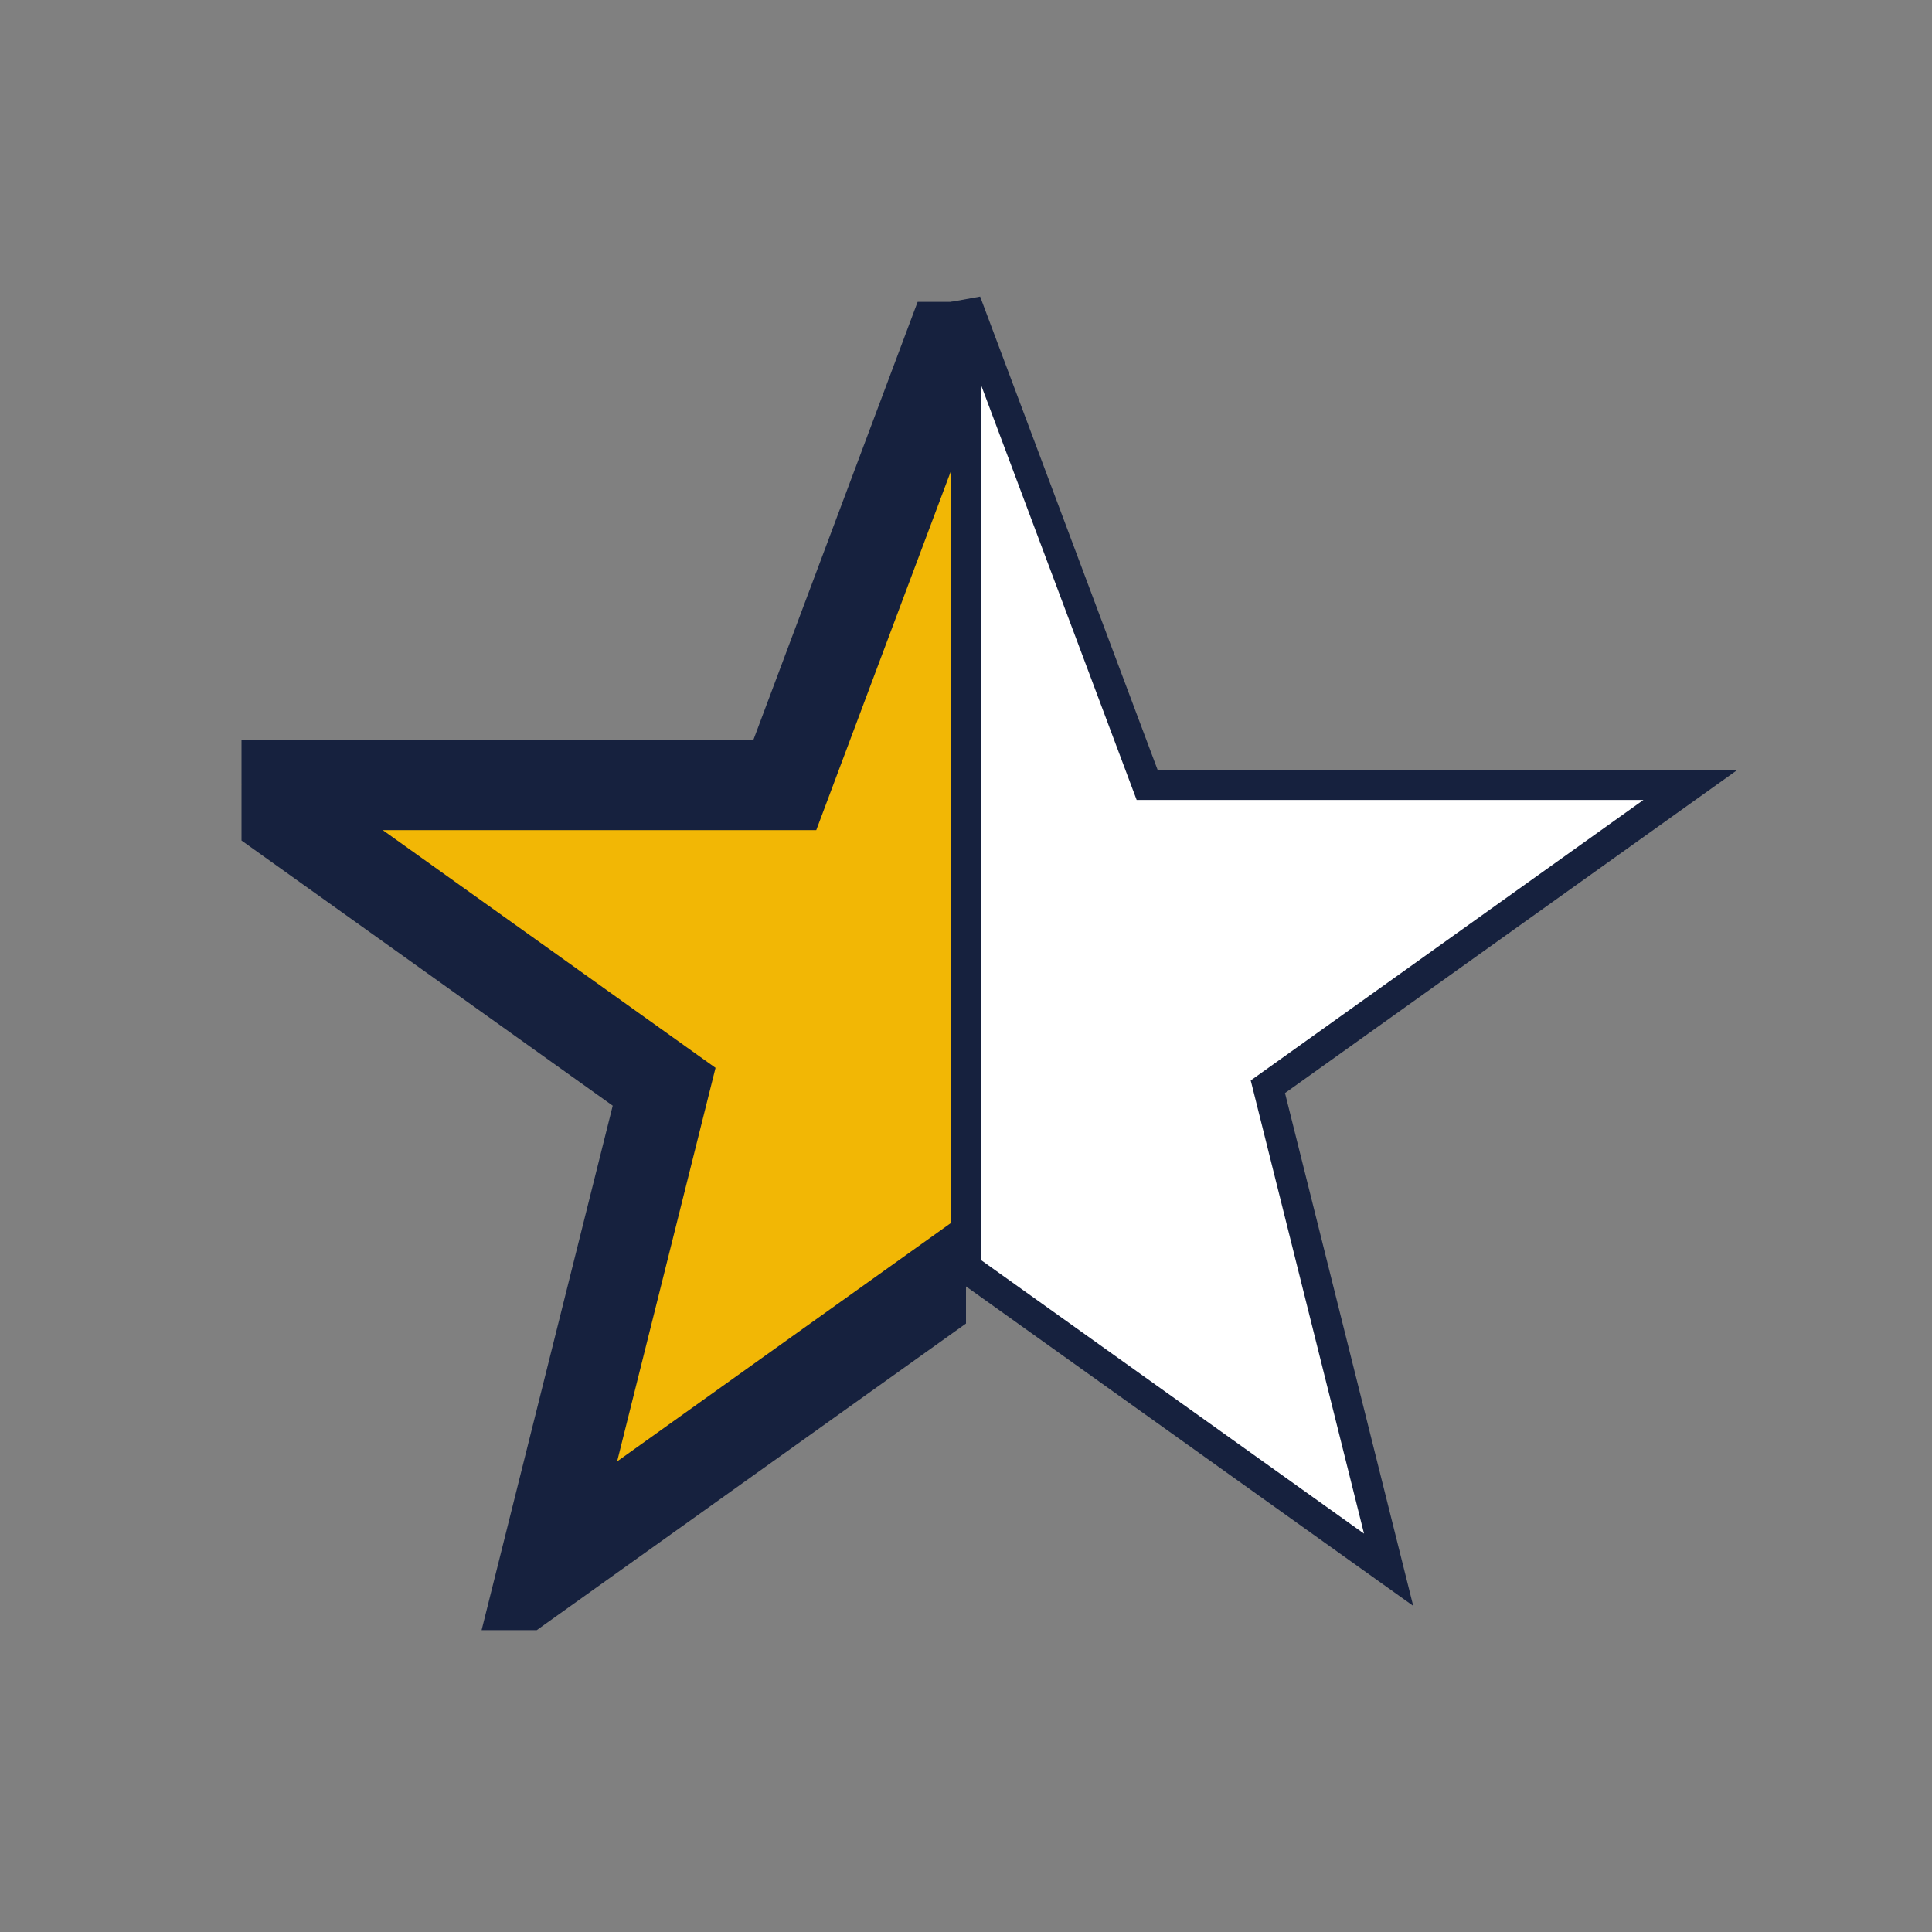
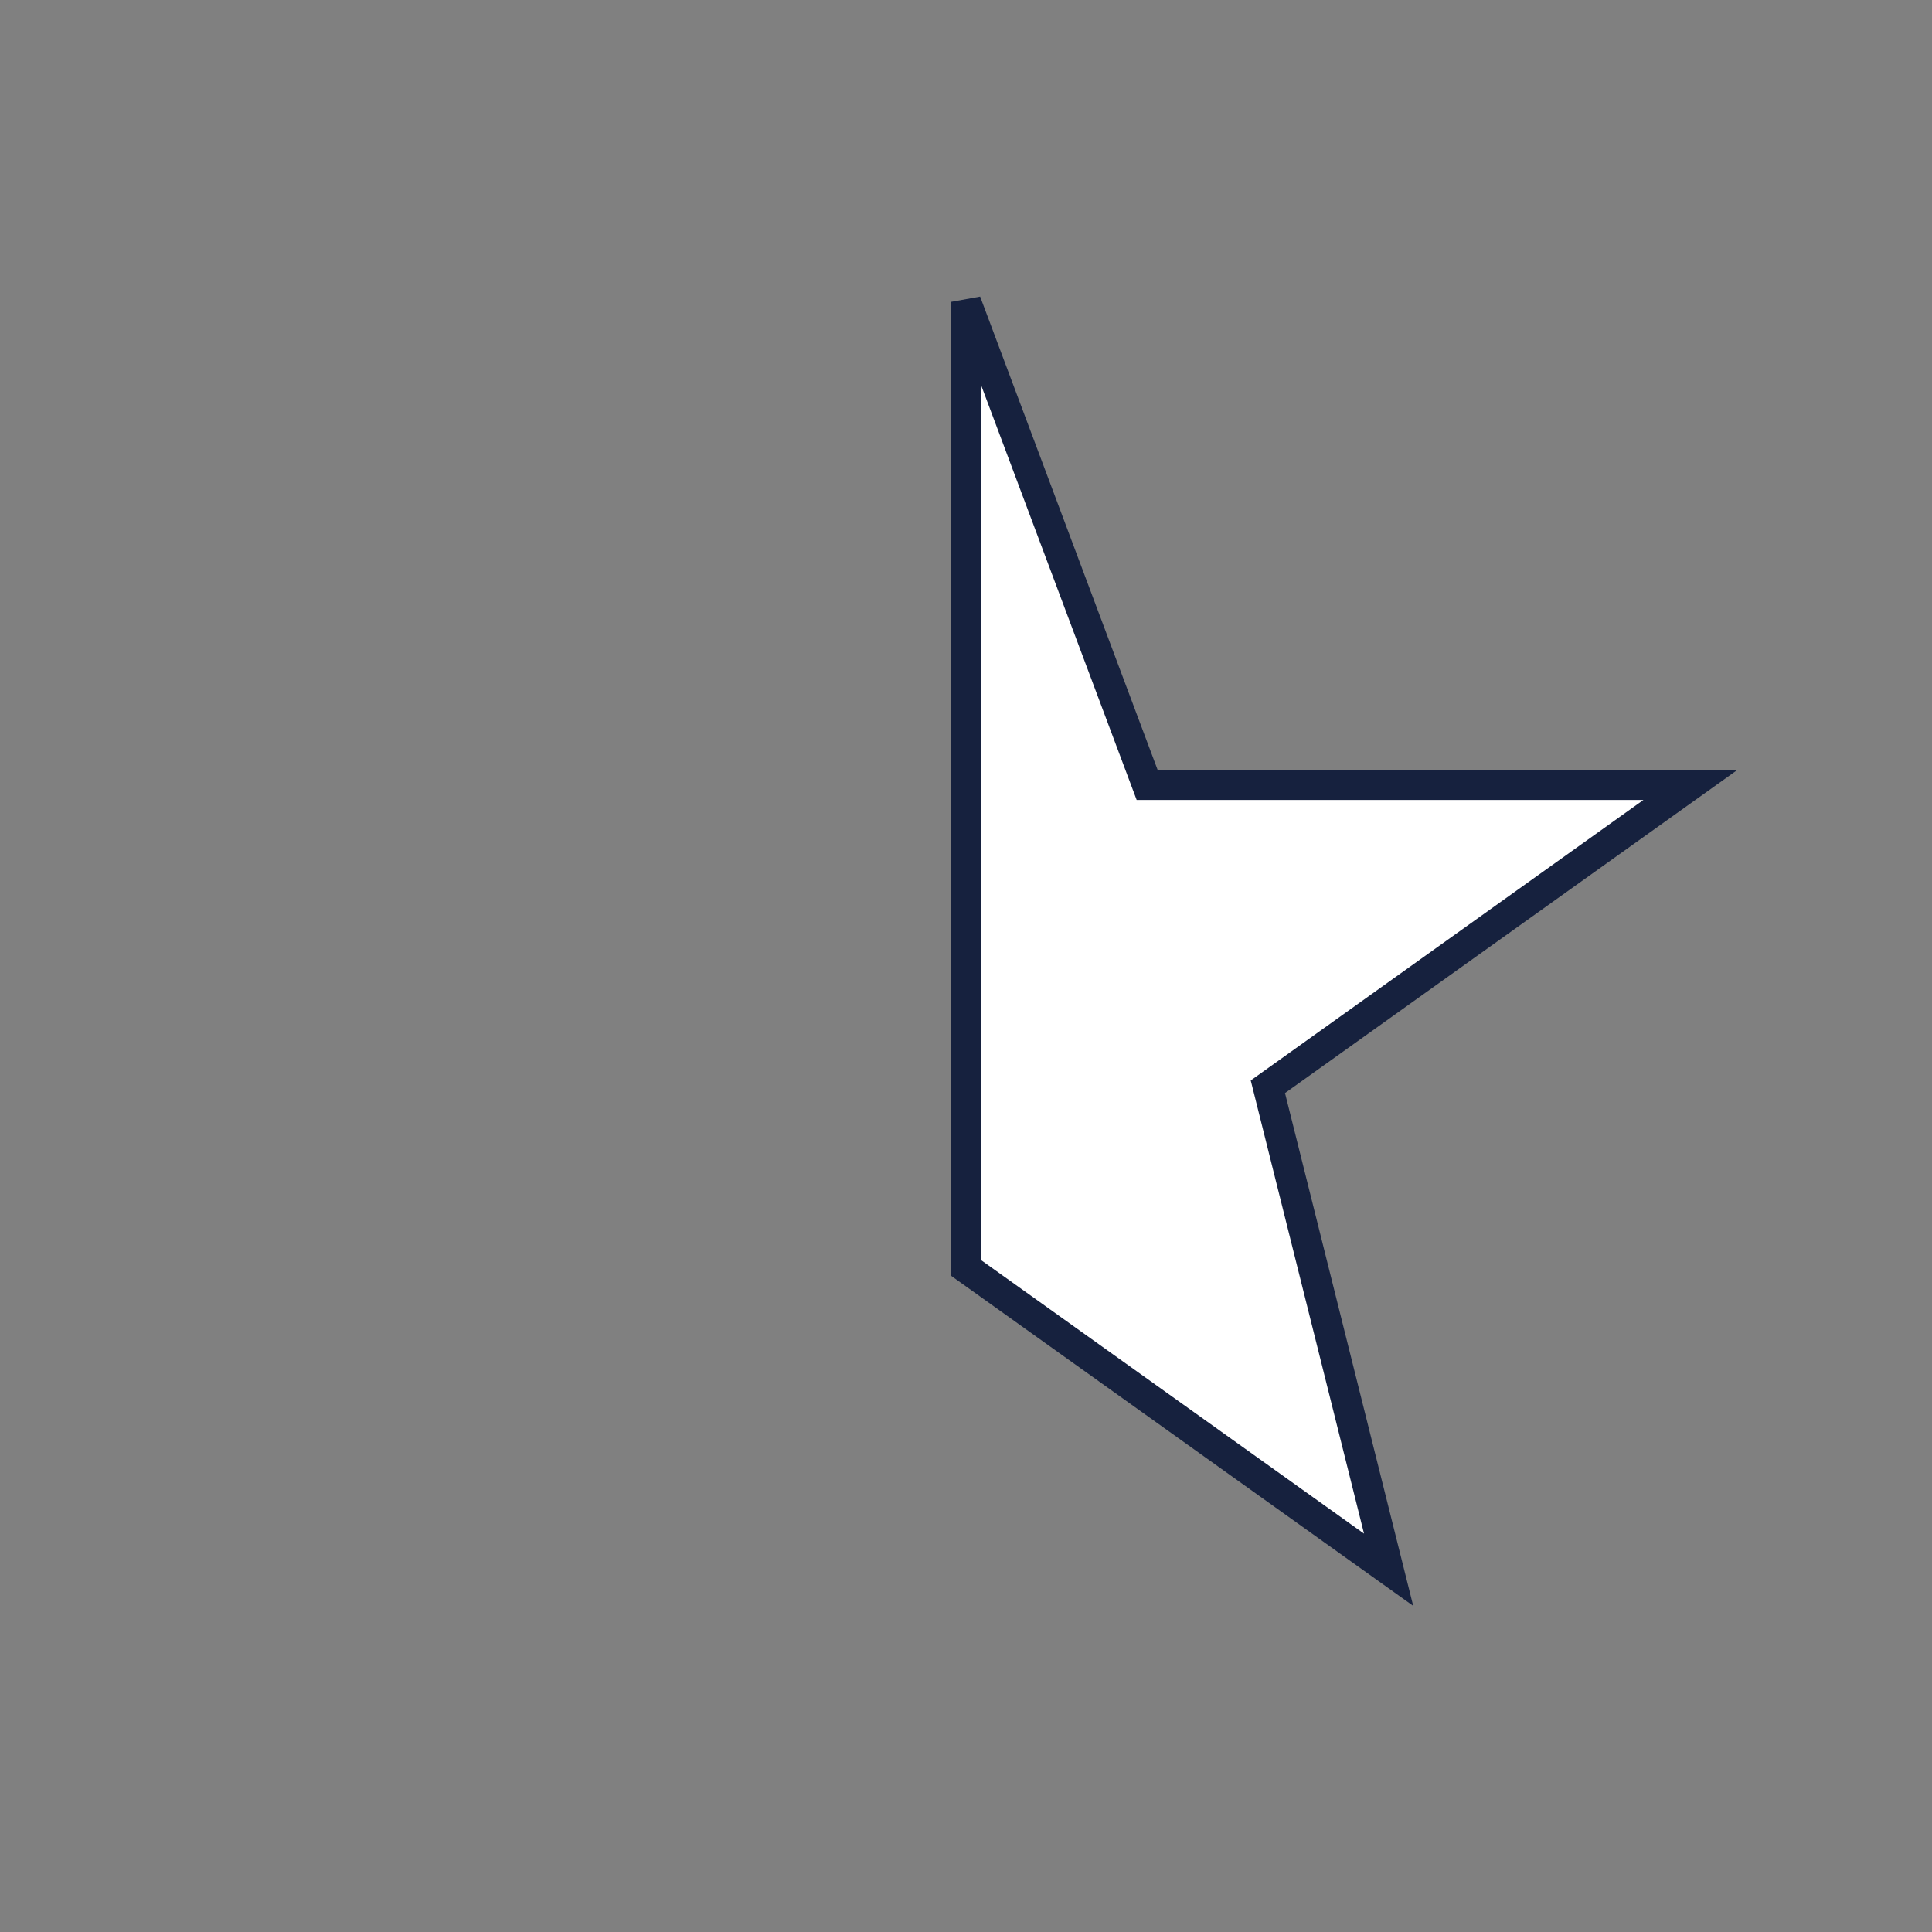
<svg xmlns="http://www.w3.org/2000/svg" width="32" height="32" viewBox="0 0 32 32">
  <rect x="0" y="0" width="32" height="32" fill="#808080" stroke="none" />
  <defs>
    <clipPath id="h">
-       <rect x="4" y="5" width="12" height="22" />
-     </clipPath>
+       </clipPath>
  </defs>
  <polygon points="16,5 19,13 28,13 21,18 23,26 16,21 9,26 11,18 4,13 13,13" fill="#F2B705" stroke="#16213E" stroke-width="1.5" clip-path="url(#h)" />
  <polygon points="16,5 19,13 28,13 21,18 23,26 16,21" fill="#FFF" stroke="#16213E" stroke-width="0.5" />
</svg>